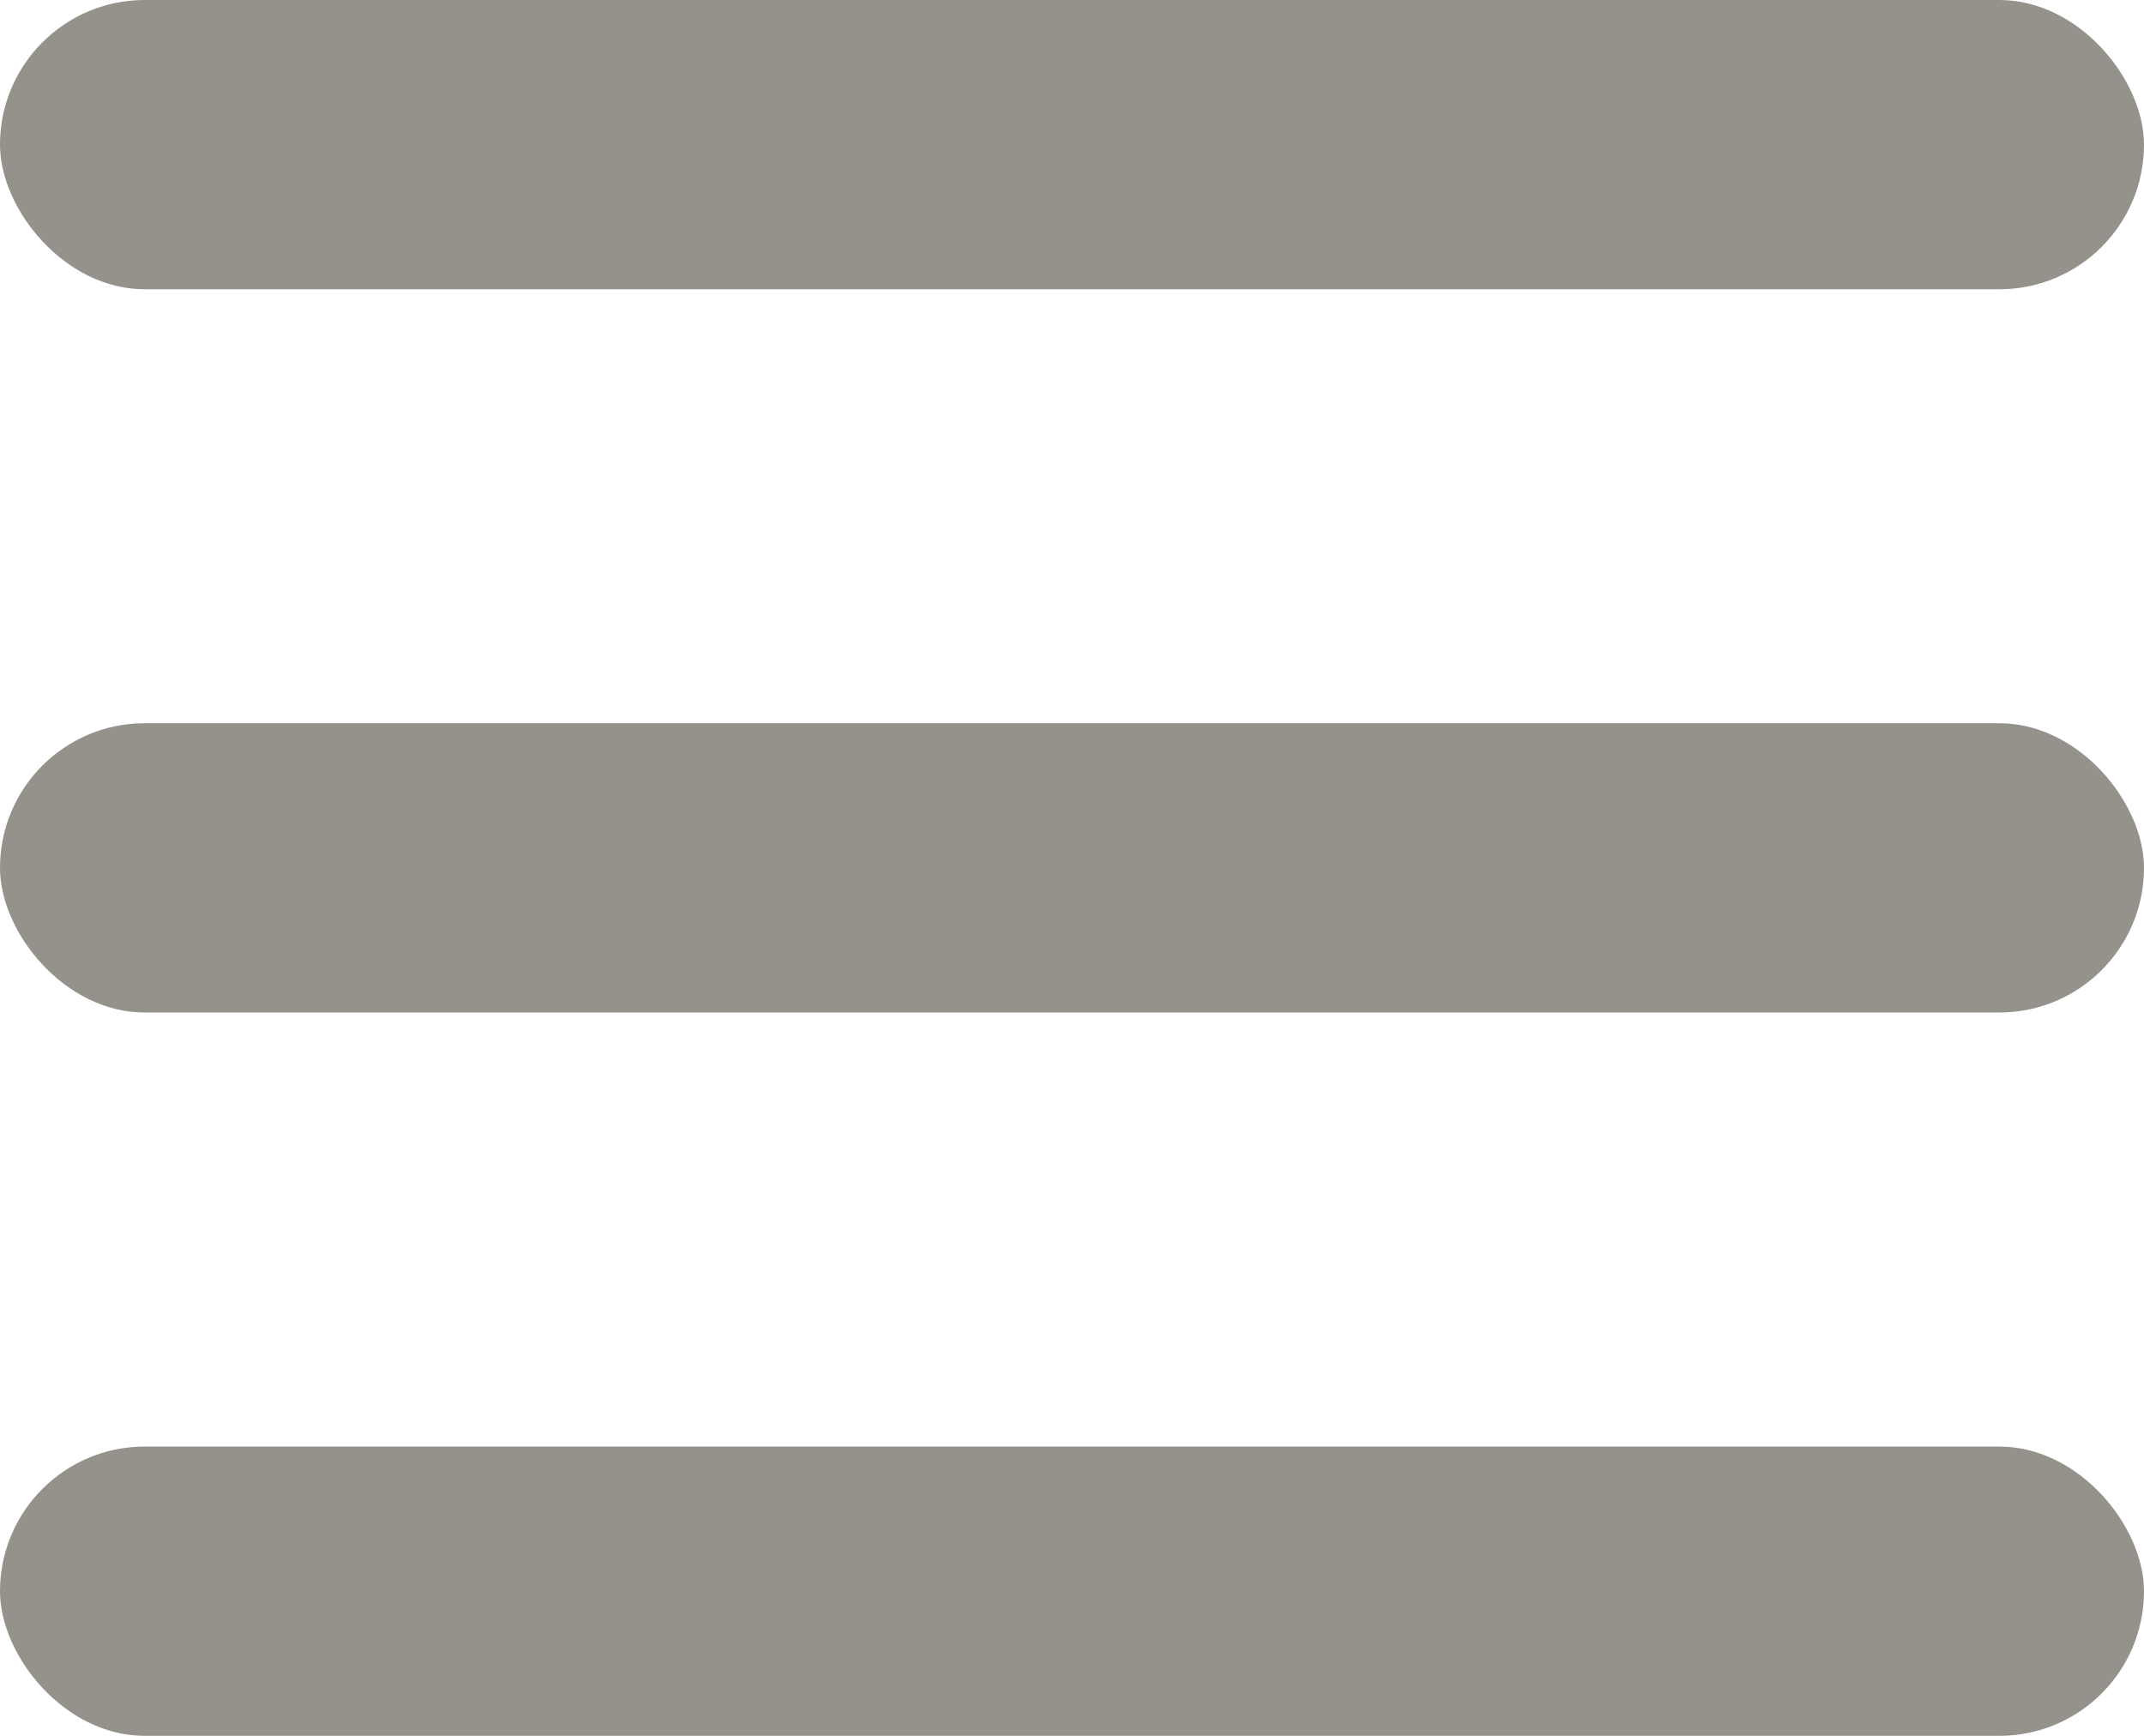
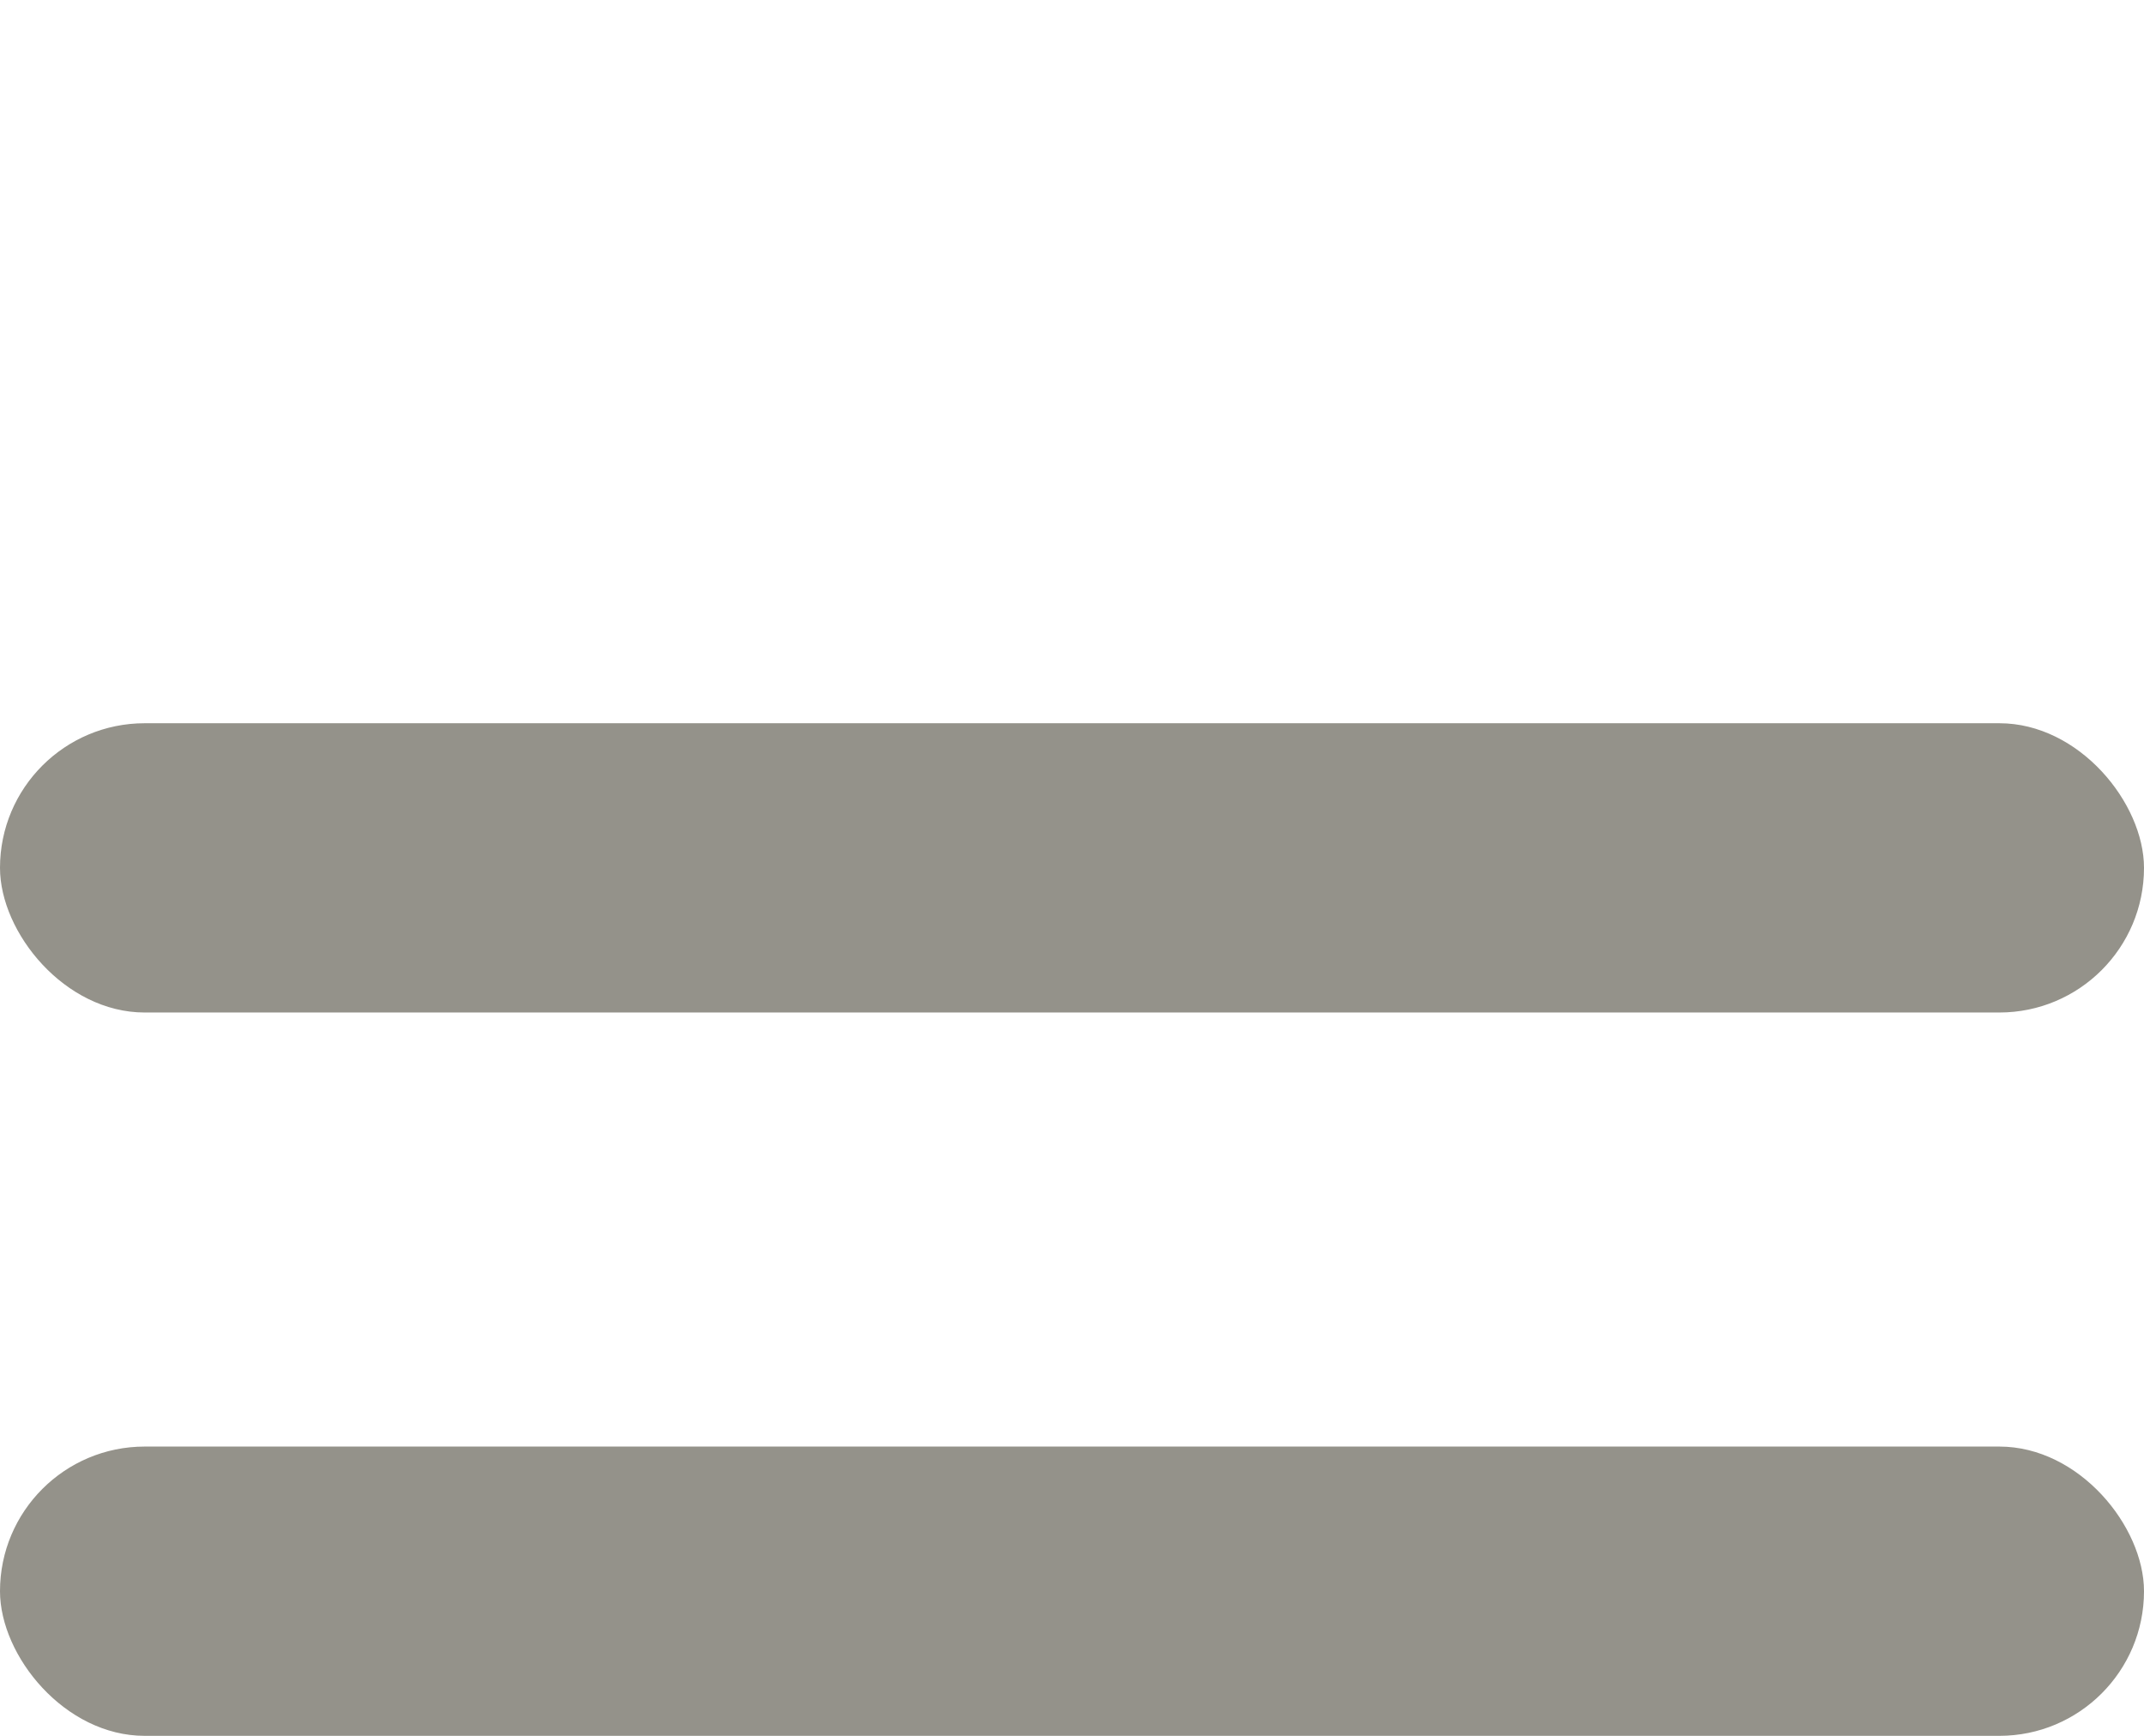
<svg xmlns="http://www.w3.org/2000/svg" width="21px" height="17px" viewBox="0 0 21 17" version="1.1">
  <title>Group</title>
  <desc>Created with Sketch.</desc>
  <defs />
  <g id="Symbols" stroke="none" stroke-width="1" fill="none" fill-rule="evenodd">
    <g id="Header-1-Copy" transform="translate(-20, -79)" fill="#94928A">
      <g id="Group" transform="translate(20, 79)">
-         <rect id="Rectangle" x="0" y="0" width="21" height="2.833" rx="1.417" />
        <rect id="Rectangle" x="0" y="7.083" width="21" height="2.833" rx="1.417" />
        <rect id="Rectangle" x="0" y="14.167" width="21" height="2.833" rx="1.417" />
      </g>
    </g>
  </g>
</svg>